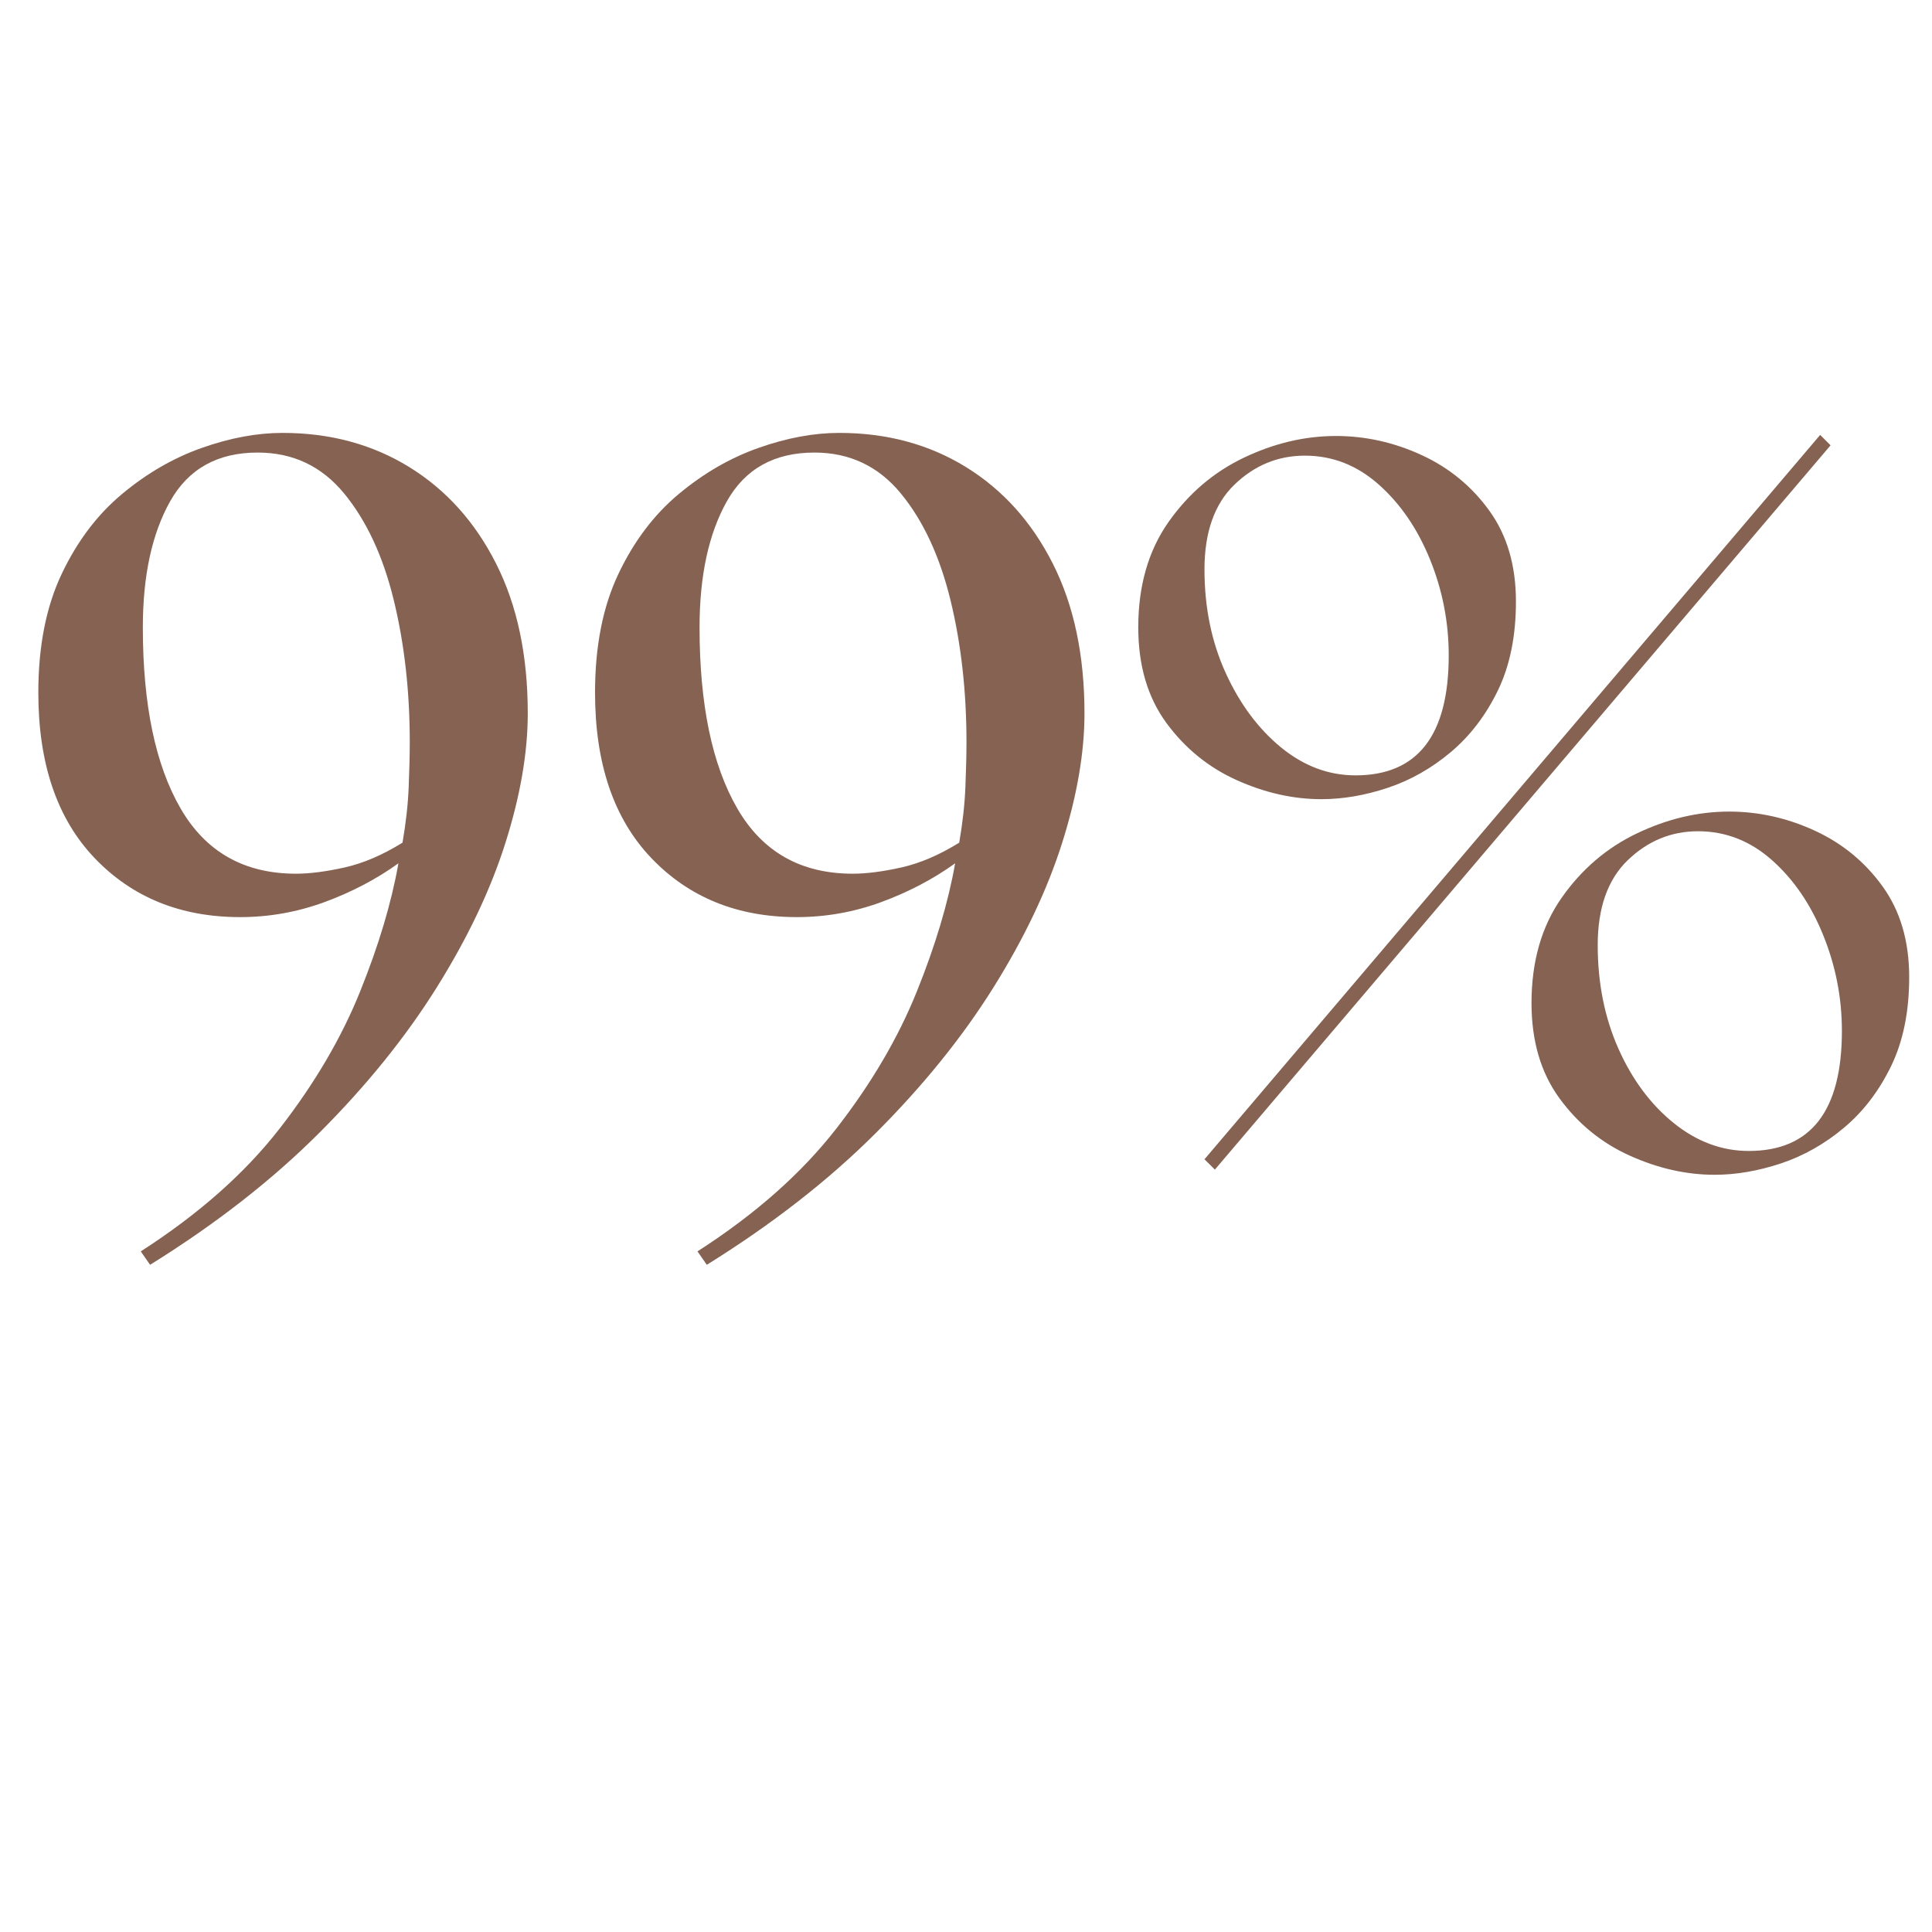
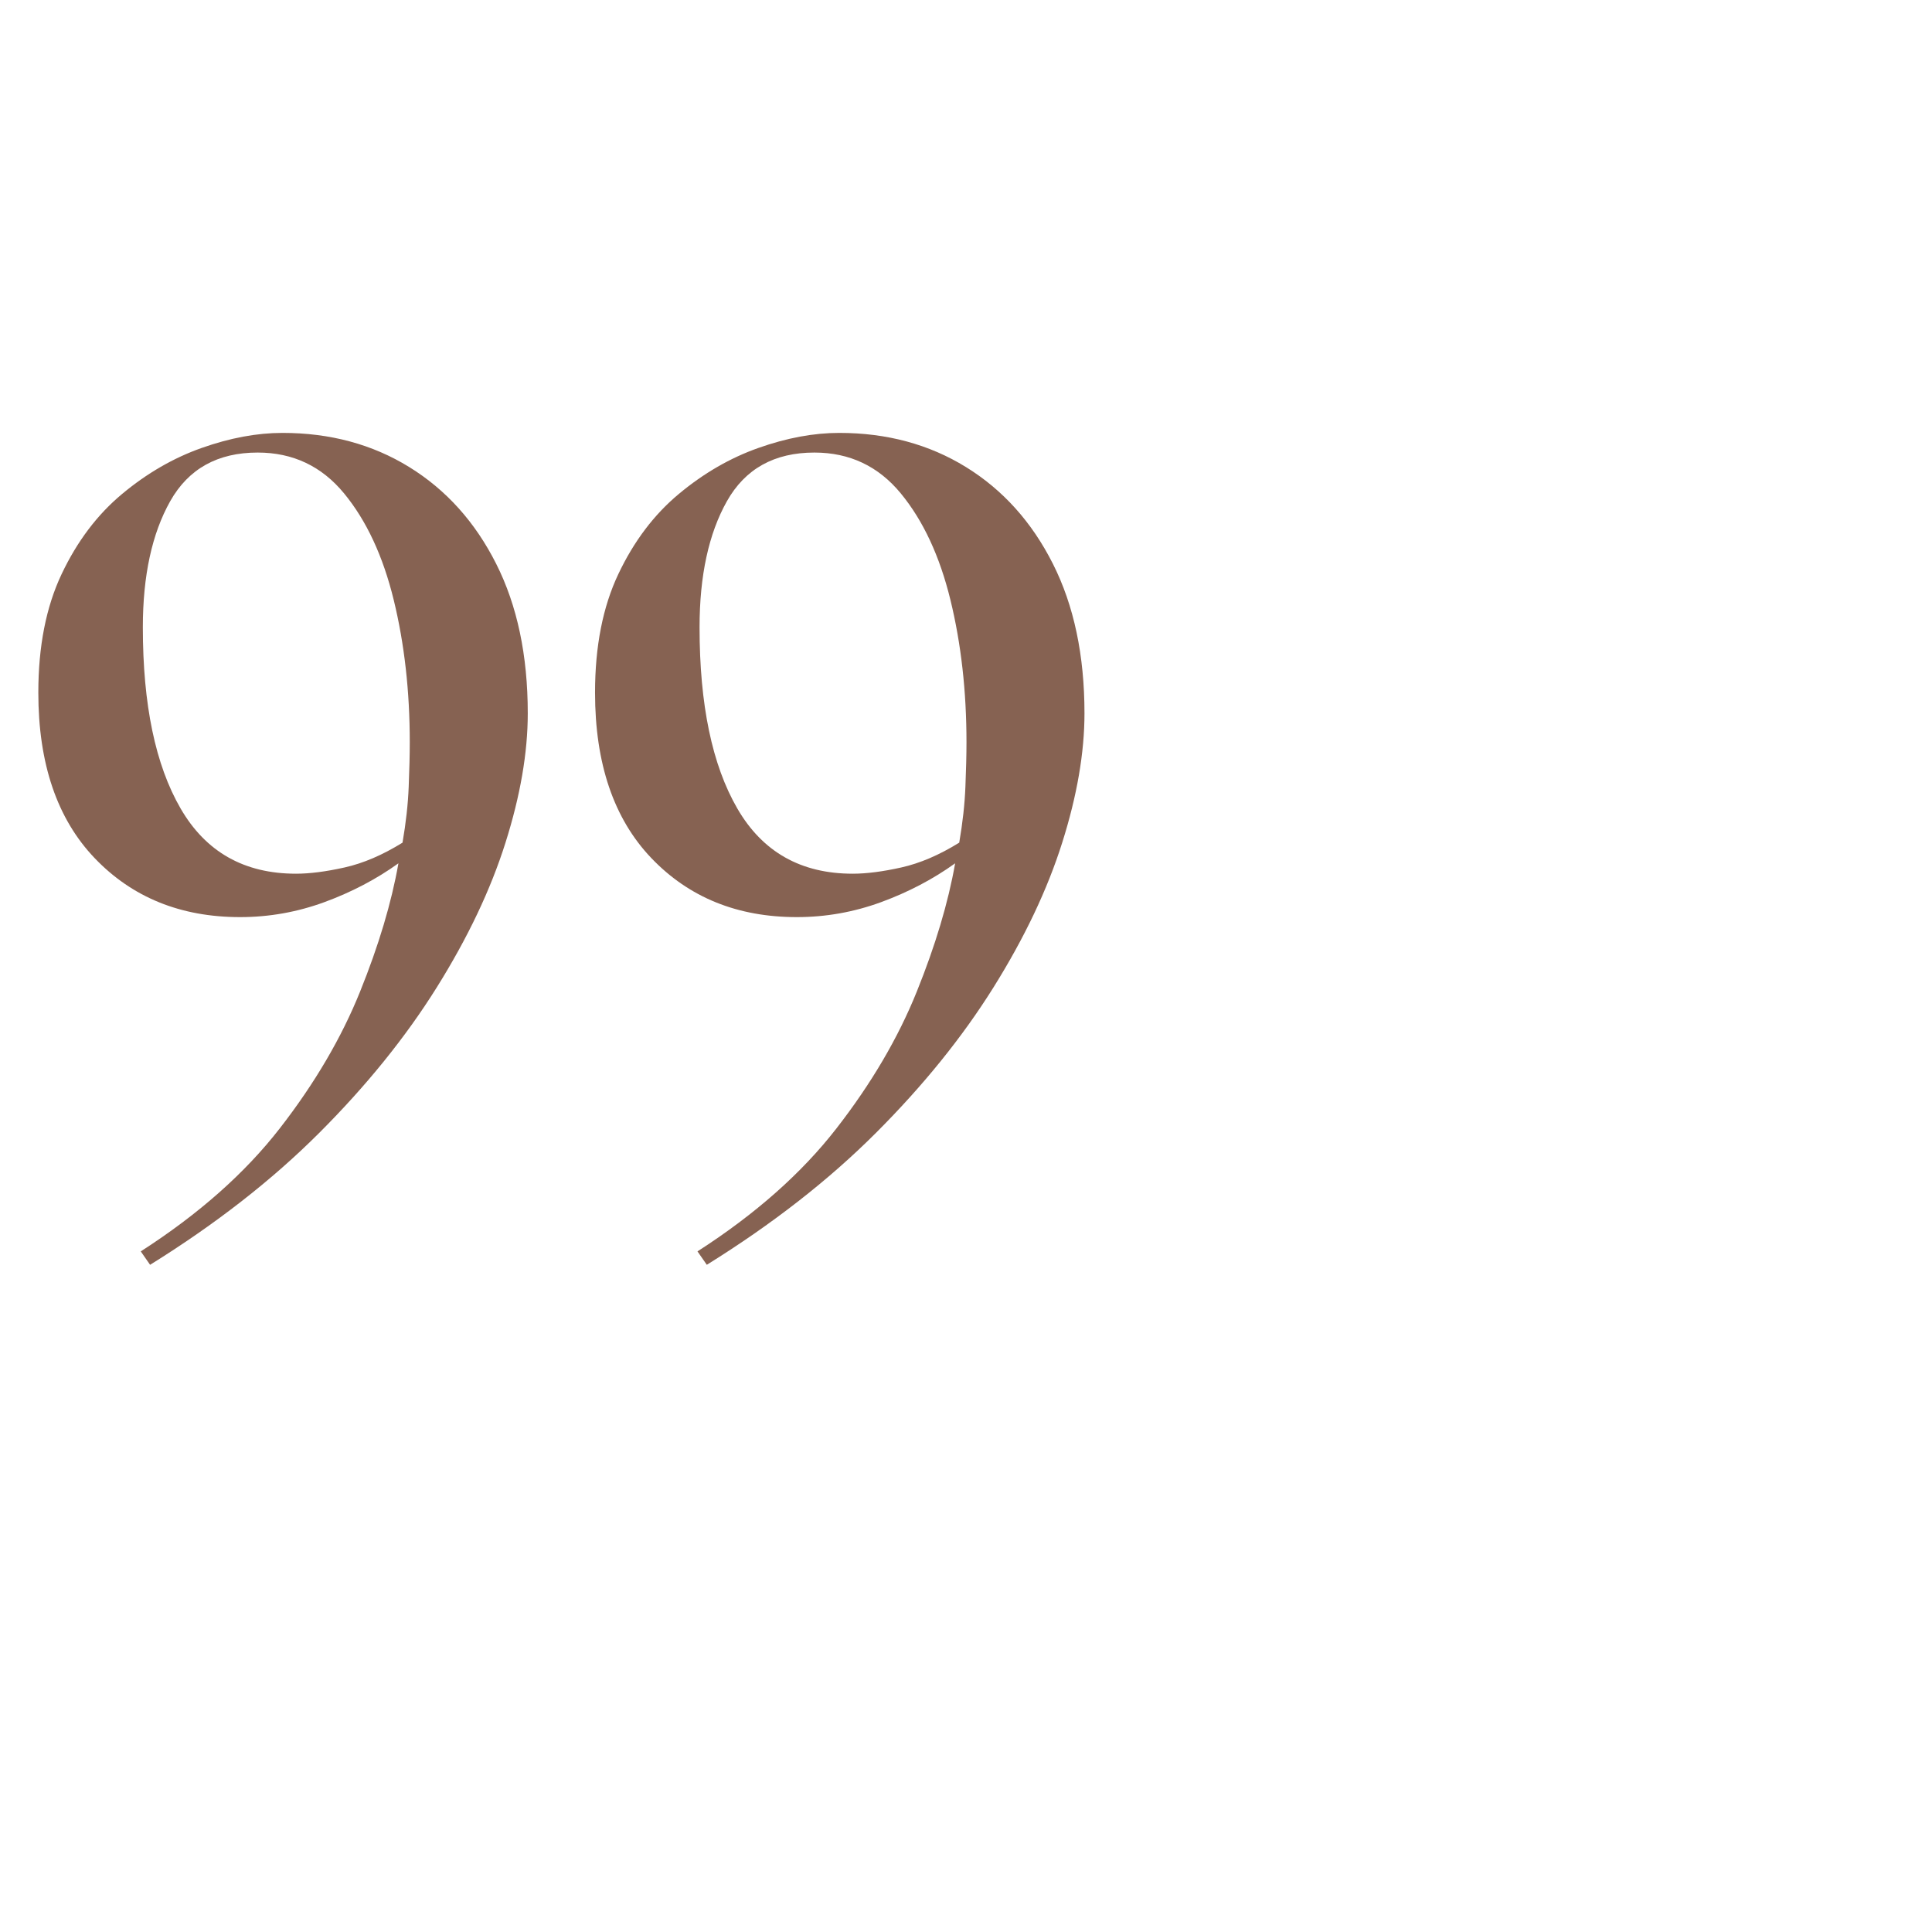
<svg xmlns="http://www.w3.org/2000/svg" version="1.0" preserveAspectRatio="xMidYMid meet" height="600" viewBox="0 0 450 450" zoomAndPan="magnify" width="600">
  <defs>
    <g />
  </defs>
  <g fill-opacity="1" fill="#866252">
    <g transform="translate(1.693, 271.222)">
      <g>
        <path d="M 64.109 -170.391 C 75.191 -170.391 85.031 -167.738 93.625 -162.438 C 102.227 -157.133 108.977 -149.625 113.875 -139.906 C 118.781 -130.188 121.234 -118.578 121.234 -105.078 C 121.234 -95.922 119.504 -85.879 116.047 -74.953 C 112.598 -64.023 107.254 -52.773 100.016 -41.203 C 92.785 -29.641 83.664 -18.352 72.656 -7.344 C 61.656 3.656 48.523 13.895 33.266 23.375 L 31.094 20.25 C 44.594 11.57 55.395 2.008 63.5 -8.438 C 71.613 -18.883 77.836 -29.488 82.172 -40.25 C 86.516 -51.008 89.492 -60.973 91.109 -70.141 C 85.961 -66.441 80.211 -63.426 73.859 -61.094 C 67.516 -58.77 60.973 -57.609 54.234 -57.609 C 40.41 -57.609 29.117 -62.188 20.359 -71.344 C 11.609 -80.5 7.234 -93.352 7.234 -109.906 C 7.234 -120.664 9.039 -129.863 12.656 -137.5 C 16.27 -145.133 20.969 -151.359 26.75 -156.172 C 32.531 -160.992 38.711 -164.566 45.297 -166.891 C 51.891 -169.223 58.16 -170.391 64.109 -170.391 Z M 31.578 -125.094 C 31.578 -107.094 34.508 -93.031 40.375 -82.906 C 46.238 -72.781 55.195 -67.719 67.25 -67.719 C 70.457 -67.719 74.227 -68.203 78.562 -69.172 C 82.906 -70.141 87.406 -72.066 92.062 -74.953 C 92.863 -79.617 93.344 -83.957 93.5 -87.969 C 93.664 -91.988 93.75 -95.441 93.75 -98.328 C 93.75 -110.223 92.504 -121.27 90.016 -131.469 C 87.523 -141.676 83.672 -149.953 78.453 -156.297 C 73.234 -162.641 66.523 -165.812 58.328 -165.812 C 49.004 -165.812 42.211 -162.035 37.953 -154.484 C 33.703 -146.93 31.578 -137.133 31.578 -125.094 Z M 31.578 -125.094" />
      </g>
    </g>
  </g>
  <g fill-opacity="1" fill="#866252">
    <g transform="translate(131.362, 271.222)">
      <g>
        <path d="M 64.109 -170.391 C 75.191 -170.391 85.031 -167.738 93.625 -162.438 C 102.227 -157.133 108.977 -149.625 113.875 -139.906 C 118.781 -130.188 121.234 -118.578 121.234 -105.078 C 121.234 -95.922 119.504 -85.879 116.047 -74.953 C 112.598 -64.023 107.254 -52.773 100.016 -41.203 C 92.785 -29.641 83.664 -18.352 72.656 -7.344 C 61.656 3.656 48.523 13.895 33.266 23.375 L 31.094 20.25 C 44.594 11.57 55.395 2.008 63.5 -8.438 C 71.613 -18.883 77.836 -29.488 82.172 -40.25 C 86.516 -51.008 89.492 -60.973 91.109 -70.141 C 85.961 -66.441 80.211 -63.426 73.859 -61.094 C 67.516 -58.77 60.973 -57.609 54.234 -57.609 C 40.41 -57.609 29.117 -62.188 20.359 -71.344 C 11.609 -80.5 7.234 -93.352 7.234 -109.906 C 7.234 -120.664 9.039 -129.863 12.656 -137.5 C 16.27 -145.133 20.969 -151.359 26.75 -156.172 C 32.531 -160.992 38.711 -164.566 45.297 -166.891 C 51.891 -169.223 58.16 -170.391 64.109 -170.391 Z M 31.578 -125.094 C 31.578 -107.094 34.508 -93.031 40.375 -82.906 C 46.238 -72.781 55.195 -67.719 67.25 -67.719 C 70.457 -67.719 74.227 -68.203 78.562 -69.172 C 82.906 -70.141 87.406 -72.066 92.062 -74.953 C 92.863 -79.617 93.344 -83.957 93.5 -87.969 C 93.664 -91.988 93.75 -95.441 93.75 -98.328 C 93.75 -110.223 92.504 -121.27 90.016 -131.469 C 87.523 -141.676 83.672 -149.953 78.453 -156.297 C 73.234 -162.641 66.523 -165.812 58.328 -165.812 C 49.004 -165.812 42.211 -162.035 37.953 -154.484 C 33.703 -146.93 31.578 -137.133 31.578 -125.094 Z M 31.578 -125.094" />
      </g>
    </g>
  </g>
  <g fill-opacity="1" fill="#866252">
    <g transform="translate(261.03, 271.222)">
      <g>
-         <path d="M 21.938 1.203 L 19.516 -1.203 L 162.922 -169.922 L 165.344 -167.5 Z M 4.094 -125.094 C 4.094 -134.727 6.422 -142.879 11.078 -149.547 C 15.742 -156.211 21.609 -161.234 28.672 -164.609 C 35.742 -167.984 42.895 -169.672 50.125 -169.672 C 57.039 -169.672 63.711 -168.18 70.141 -165.203 C 76.566 -162.234 81.828 -157.895 85.922 -152.188 C 90.016 -146.488 92.062 -139.461 92.062 -131.109 C 92.062 -123.078 90.656 -116.164 87.844 -110.375 C 85.031 -104.594 81.375 -99.812 76.875 -96.031 C 72.383 -92.258 67.488 -89.488 62.188 -87.719 C 56.883 -85.957 51.738 -85.078 46.75 -85.078 C 40.164 -85.078 33.578 -86.562 26.984 -89.531 C 20.398 -92.508 14.938 -96.969 10.594 -102.906 C 6.258 -108.852 4.094 -116.25 4.094 -125.094 Z M 19.516 -138.578 C 19.516 -129.742 21.16 -121.711 24.453 -114.484 C 27.754 -107.254 32.055 -101.469 37.359 -97.125 C 42.66 -92.789 48.441 -90.625 54.703 -90.625 C 69.172 -90.625 76.406 -99.941 76.406 -118.578 C 76.406 -126.297 74.957 -133.727 72.062 -140.875 C 69.164 -148.02 65.188 -153.844 60.125 -158.344 C 55.07 -162.844 49.332 -165.094 42.906 -165.094 C 36.633 -165.094 31.164 -162.844 26.5 -158.344 C 21.844 -153.844 19.516 -147.254 19.516 -138.578 Z M 95.688 -37.594 C 95.688 -47.238 98.016 -55.395 102.672 -62.062 C 107.328 -68.727 113.191 -73.75 120.266 -77.125 C 127.336 -80.5 134.488 -82.188 141.719 -82.188 C 148.625 -82.188 155.289 -80.695 161.719 -77.719 C 168.145 -74.75 173.406 -70.41 177.5 -64.703 C 181.602 -59.004 183.656 -51.977 183.656 -43.625 C 183.656 -35.594 182.25 -28.68 179.438 -22.891 C 176.625 -17.109 172.969 -12.328 168.469 -8.547 C 163.969 -4.773 159.066 -2.004 153.766 -0.234 C 148.461 1.523 143.32 2.406 138.344 2.406 C 131.758 2.406 125.172 0.922 118.578 -2.047 C 111.992 -5.016 106.531 -9.473 102.188 -15.422 C 97.852 -21.367 95.688 -28.758 95.688 -37.594 Z M 111.109 -51.094 C 111.109 -42.258 112.711 -34.223 115.922 -26.984 C 119.141 -19.754 123.438 -13.973 128.812 -9.641 C 134.195 -5.305 140.023 -3.141 146.297 -3.141 C 160.754 -3.141 167.984 -12.457 167.984 -31.094 C 167.984 -38.801 166.535 -46.227 163.641 -53.375 C 160.754 -60.531 156.781 -66.359 151.719 -70.859 C 146.656 -75.359 140.91 -77.609 134.484 -77.609 C 128.223 -77.609 122.758 -75.359 118.094 -70.859 C 113.438 -66.359 111.109 -59.77 111.109 -51.094 Z M 111.109 -51.094" />
-       </g>
+         </g>
    </g>
  </g>
</svg>